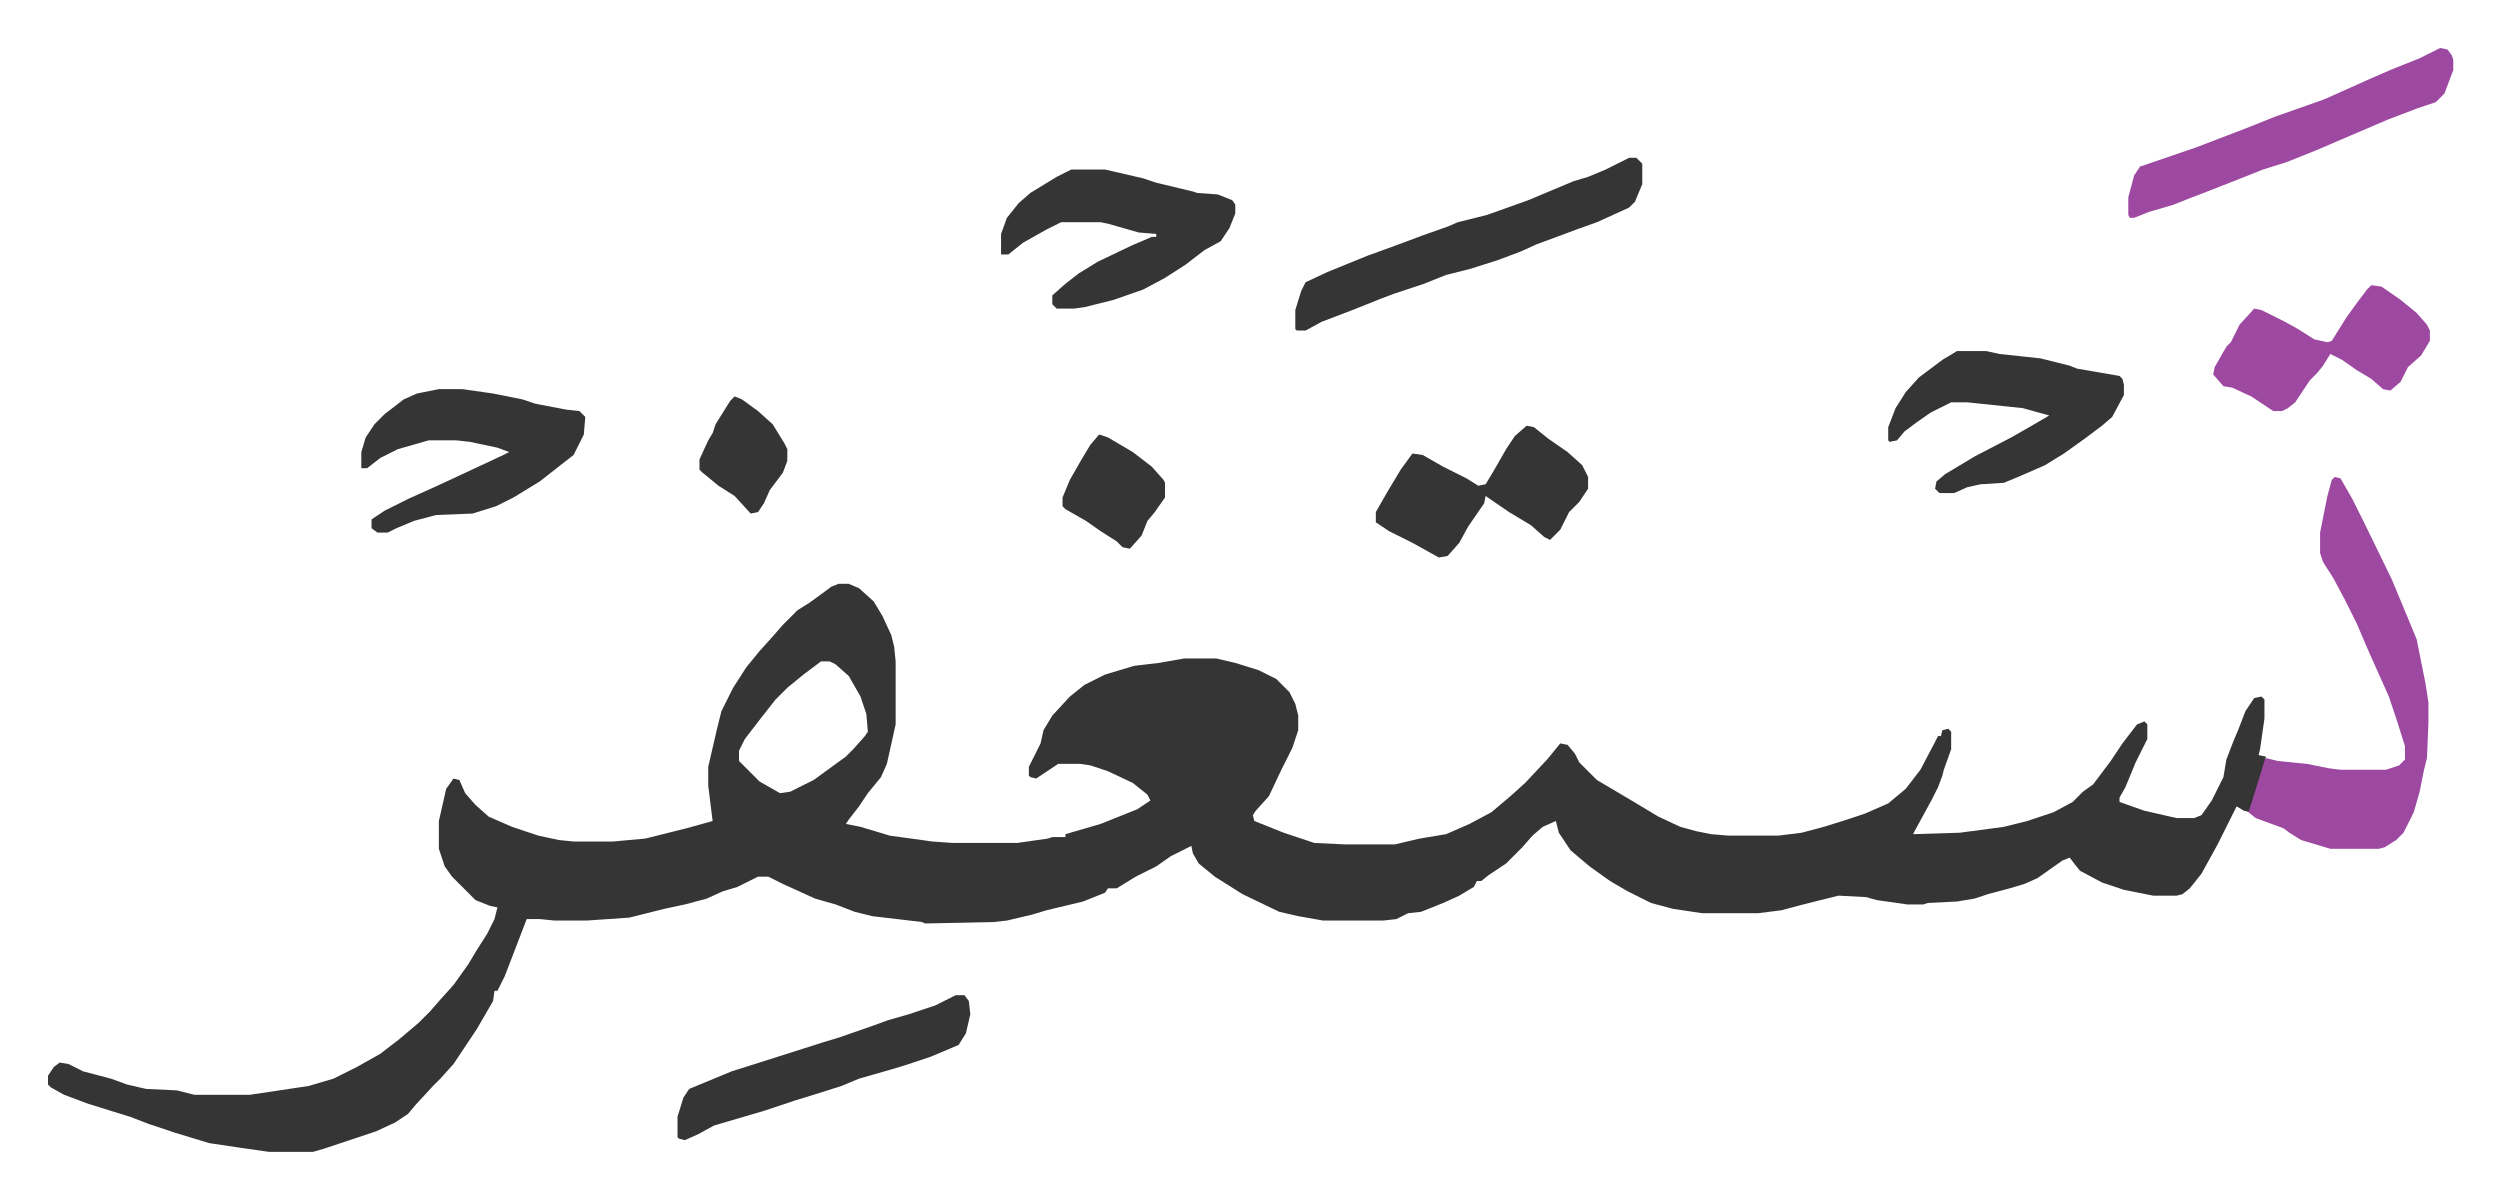
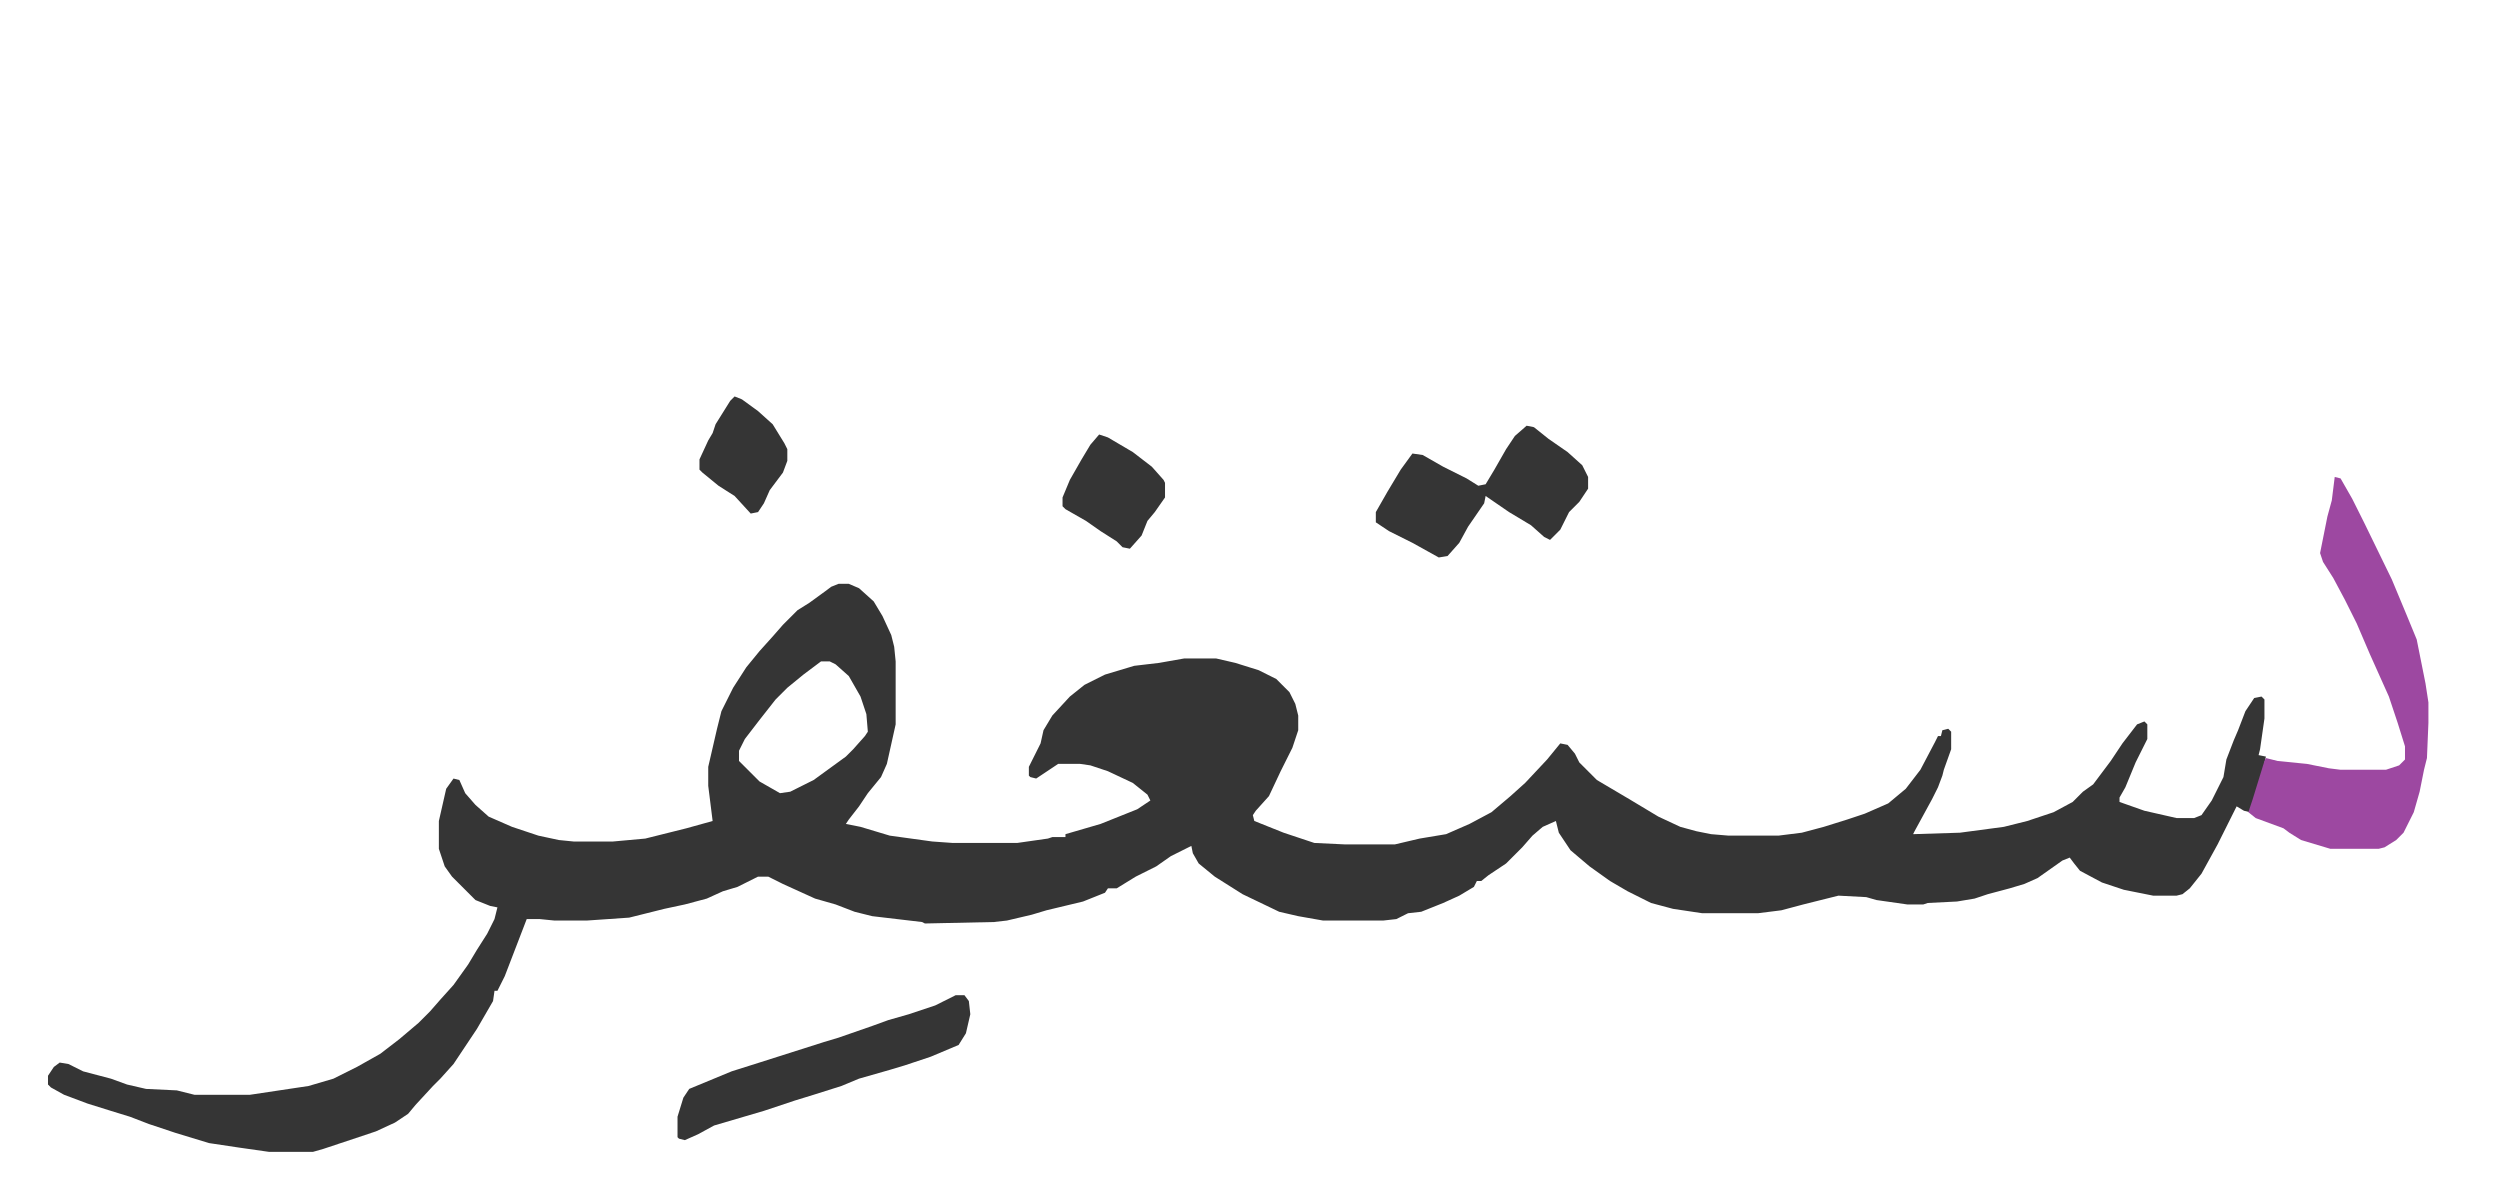
<svg xmlns="http://www.w3.org/2000/svg" viewBox="-32.8 353.2 1707.7 818.7">
  <path fill="#353535" id="rule_normal" d="M540 752h7l7 3 10 9 6 10 6 13 2 8 1 10v43l-6 27-4 9-9 11-6 9-7 9-2 3 10 2 20 6 29 4 14 1h44l21-3 3-1h9v-2l24-7 25-10 9-6-2-4-10-8-17-8-12-4-7-1h-15l-9 6-6 4-4-1-1-1v-6l8-16 2-9 6-10 12-13 10-8 14-7 20-6 17-2 17-3h22l13 3 16 5 12 6 9 9 4 8 2 8v10l-4 12-8 16-8 17-9 10-2 3 1 4 20 8 21 7 21 1h34l17-4 18-3 16-7 15-8 13-11 10-9 15-16 9-11 5 1 5 6 3 6 12 12 22 13 20 12 15 7 11 3 10 2 12 1h34l16-2 15-4 16-5 12-4 16-7 12-10 10-13 10-19 2-4h2l1-4 4-1 2 2v12l-5 14-1 4-3 8-4 8-12 22-1 2 32-1 30-4 16-4 18-6 13-7 7-7 7-5 12-16 8-12 10-13 5-2 2 2v10l-8 16-7 17-4 7v3l17 6 22 5h12l5-2 7-10 8-16 2-12 5-13 3-7 5-13 6-9 5-1 2 2v13l-3 21-1 4 5 1-2 9-7 23-2 6-4-1-5-3-6 12-7 14-11 20-8 10-5 4-4 1h-16l-20-4-15-5-15-8-4-5-3-4-5 2-17 12-9 4-10 3-15 4-9 3-12 2-20 1-3 1h-11l-21-3-7-2-19-1-24 6-15 4-16 2h-38l-20-3-15-4-16-8-12-7-14-10-13-11-8-12-2-8-9 4-7 6-7 8-11 11-12 8-5 4h-3l-2 4-10 6-11 5-15 6-9 1-8 4-9 1h-41l-17-3-13-3-25-12-19-12-11-9-4-7-1-5-14 7-10 7-14 7-13 8h-6l-2 3-15 6-25 6-10 3-17 4-9 1-47 1-2-1-34-4-12-3-13-5-14-4-22-10-10-5h-7l-14 7-10 3-11 5-15 4-14 3-24 6-29 2h-22l-10-1h-9l-10 26-5 13-5 10h-2l-1 7-11 19-10 15-6 9-9 10-5 5-12 13-5 6-9 6-13 6-36 12-7 2h-30l-21-3-20-3-23-7-18-6-13-5-13-4-16-5-16-6-9-5-2-2v-6l4-6 4-3 6 1 10 5 19 5 11 4 13 3 21 1 12 3h38l40-6 17-5 16-8 16-9 13-10 13-11 8-8 7-8 9-10 10-14 6-10 7-11 5-10 2-8-5-1-10-4-16-16-5-7-4-12v-19l5-22 5-7 4 1 4 9 7 8 9 8 16 7 18 6 14 3 10 1h27l22-2 28-7 18-5-3-24v-13l6-26 3-12 8-16 9-14 9-11 9-10 7-8 10-10 8-5 11-8 4-3zm-12 53-12 9-11 9-8 8-11 14-10 13-4 8v7l14 14 14 8 7-1 16-8 11-8 11-8 5-5 8-9 2-3-1-12-4-12-8-14-9-8-4-2z" />
-   <path fill="#9d48a1" id="rule_ikhfa" d="m1562 679 4 1 8 14 8 16 19 39 10 24 7 17 6 30 2 13v14l-1 24-2 8-3 15-4 14-7 14-5 5-8 5-4 1h-33l-20-6-8-5-4-3-19-7-5-4 3-9 8-26 1-2 8 2 20 2 15 3 8 1h31l9-3 4-4v-9l-5-16-6-18-13-29-9-21-8-16-8-15-7-11-2-6v-14l5-25 3-11z" />
-   <path fill="#353535" id="rule_normal" d="M699 469h23l26 6 9 3 25 6 3 1 14 1 10 4 2 3v6l-4 10-6 9-11 6-13 10-14 9-15 8-20 7-20 5-7 1h-12l-3-3v-6l9-8 9-7 13-8 23-11 14-6h3v-2l-12-1-21-6-5-1h-27l-10 5-16 9-10 8h-5v-14l4-11 8-10 8-7 18-11zM267 619h16l21 3 20 4 9 3 21 4 9 1 4 4-1 12-7 14-9 7-14 11-18 11-12 6-16 5-25 1-15 4-12 5-6 3h-7l-4-3v-6l9-6 16-8 20-9 15-7 30-14 4-2-8-3-19-4-9-1h-19l-21 6-12 6-9 7h-4v-11l3-10 6-9 7-7 13-10 9-4zm813-158h5l4 4v14l-5 12-4 4-22 10-14 5-8 3-19 7-11 5-16 6-19 6-16 4-15 6-21 7-8 3-20 8-21 8-11 6h-6l-1-1v-13l4-13 3-6 15-7 27-11 22-8 16-6 17-6 7-3 20-5 28-10 31-13 10-3 12-5zm224 132h20l9 2 28 3 20 5 5 2 29 5 2 2 1 4v7l-8 15-7 6-12 9-14 10-13 8-16 7-12 5-16 1-9 2-9 4h-10l-3-3 1-5 6-5 20-12 25-13 14-8 12-7-18-5-38-4h-11l-14 7-10 7-8 6-5 6-5 1-1-1v-9l5-13 7-11 9-10 16-12z" />
-   <path fill="#9d48a1" id="rule_ikhfa" d="m1634 386 5 1 3 4 1 3v7l-6 16-6 6-12 4-21 8-21 9-28 12-20 8-16 5-10 4-28 11-13 5-10 4-17 5-10 4h-3l-1-2v-12l4-15 4-6 38-13 34-13 20-8 34-12 29-13 16-7 20-8z" />
+   <path fill="#9d48a1" id="rule_ikhfa" d="m1562 679 4 1 8 14 8 16 19 39 10 24 7 17 6 30 2 13v14l-1 24-2 8-3 15-4 14-7 14-5 5-8 5-4 1h-33l-20-6-8-5-4-3-19-7-5-4 3-9 8-26 1-2 8 2 20 2 15 3 8 1h31l9-3 4-4v-9l-5-16-6-18-13-29-9-21-8-16-8-15-7-11-2-6l5-25 3-11z" />
  <path fill="#353535" id="rule_normal" d="m1010 644 5 1 10 8 13 9 10 9 4 8v8l-6 9-7 7-6 12-7 7-4-2-9-8-15-9-16-11-1 5-11 16-6 11-8 9-6 1-18-10-16-8-9-6v-7l8-14 9-15 8-11 7 1 14 8 16 8 8 5 5-1 6-10 8-14 6-9zm-390 389h6l3 4 1 9-3 13-5 8-19 8-18 6-10 3-21 6-12 5-19 6-13 4-21 7-17 5-17 5-11 6-9 4-4-1-1-1v-14l4-13 4-6 29-12 19-6 22-7 22-7 10-3 23-8 11-4 14-4 18-6z" />
-   <path fill="#9d48a1" id="rule_ikhfa" d="m1587 548 7 1 13 9 11 9 7 8 2 4v7l-6 10-9 8-5 10-7 6-5-1-8-7-10-6-10-7-8-4-5 8-4 5-5 5-10 15-5 4-4 2h-6l-15-10-13-6-6-1-7-8 1-5 8-14 3-3 6-12 10-11 5 1 16 8 9 5 11 7 9 2 3-1 10-16 8-11 6-8z" />
  <path fill="#353535" id="rule_normal" d="m718 650 6 2 17 10 13 10 8 9 1 2v10l-7 10-5 6-4 10-8 9-5-1-4-4-11-7-10-7-14-8-2-2v-6l5-12 8-14 6-10zm-249-26 5 2 11 8 10 9 8 13 2 4v8l-3 8-9 12-4 9-4 6-5 1-11-12-11-7-11-9-2-2v-7l6-13 3-5 2-6 10-16z" />
</svg>